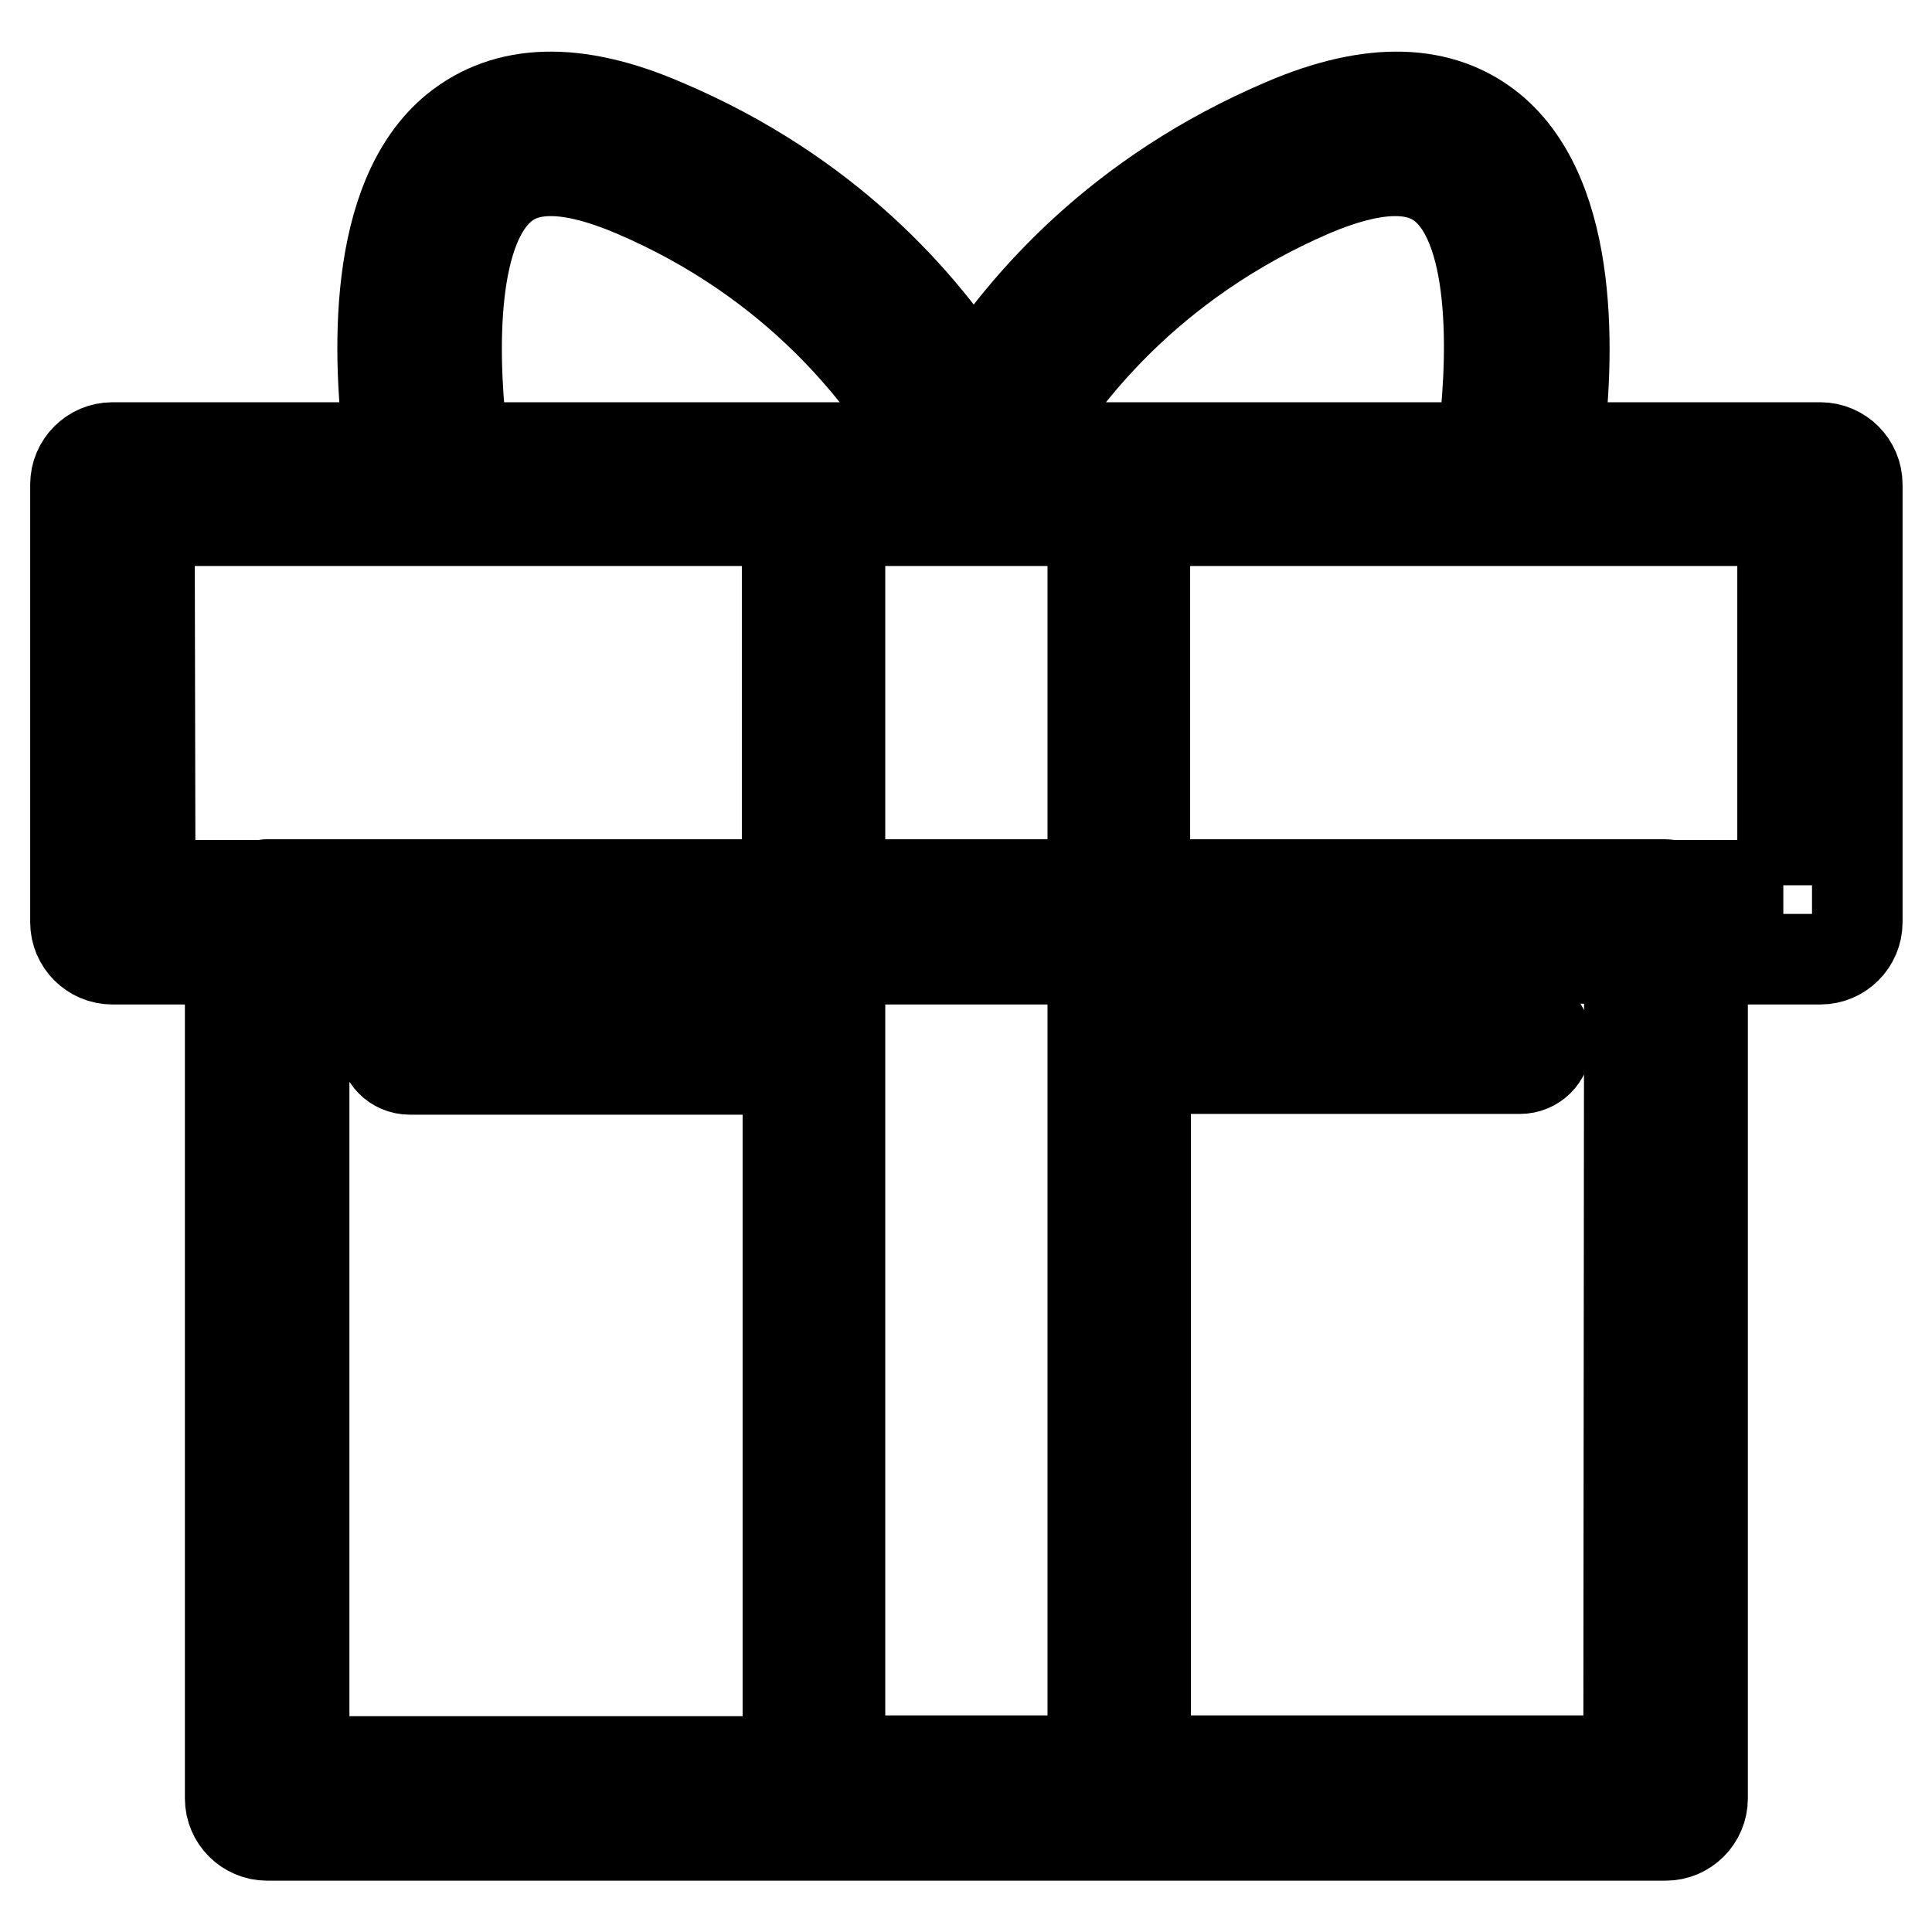
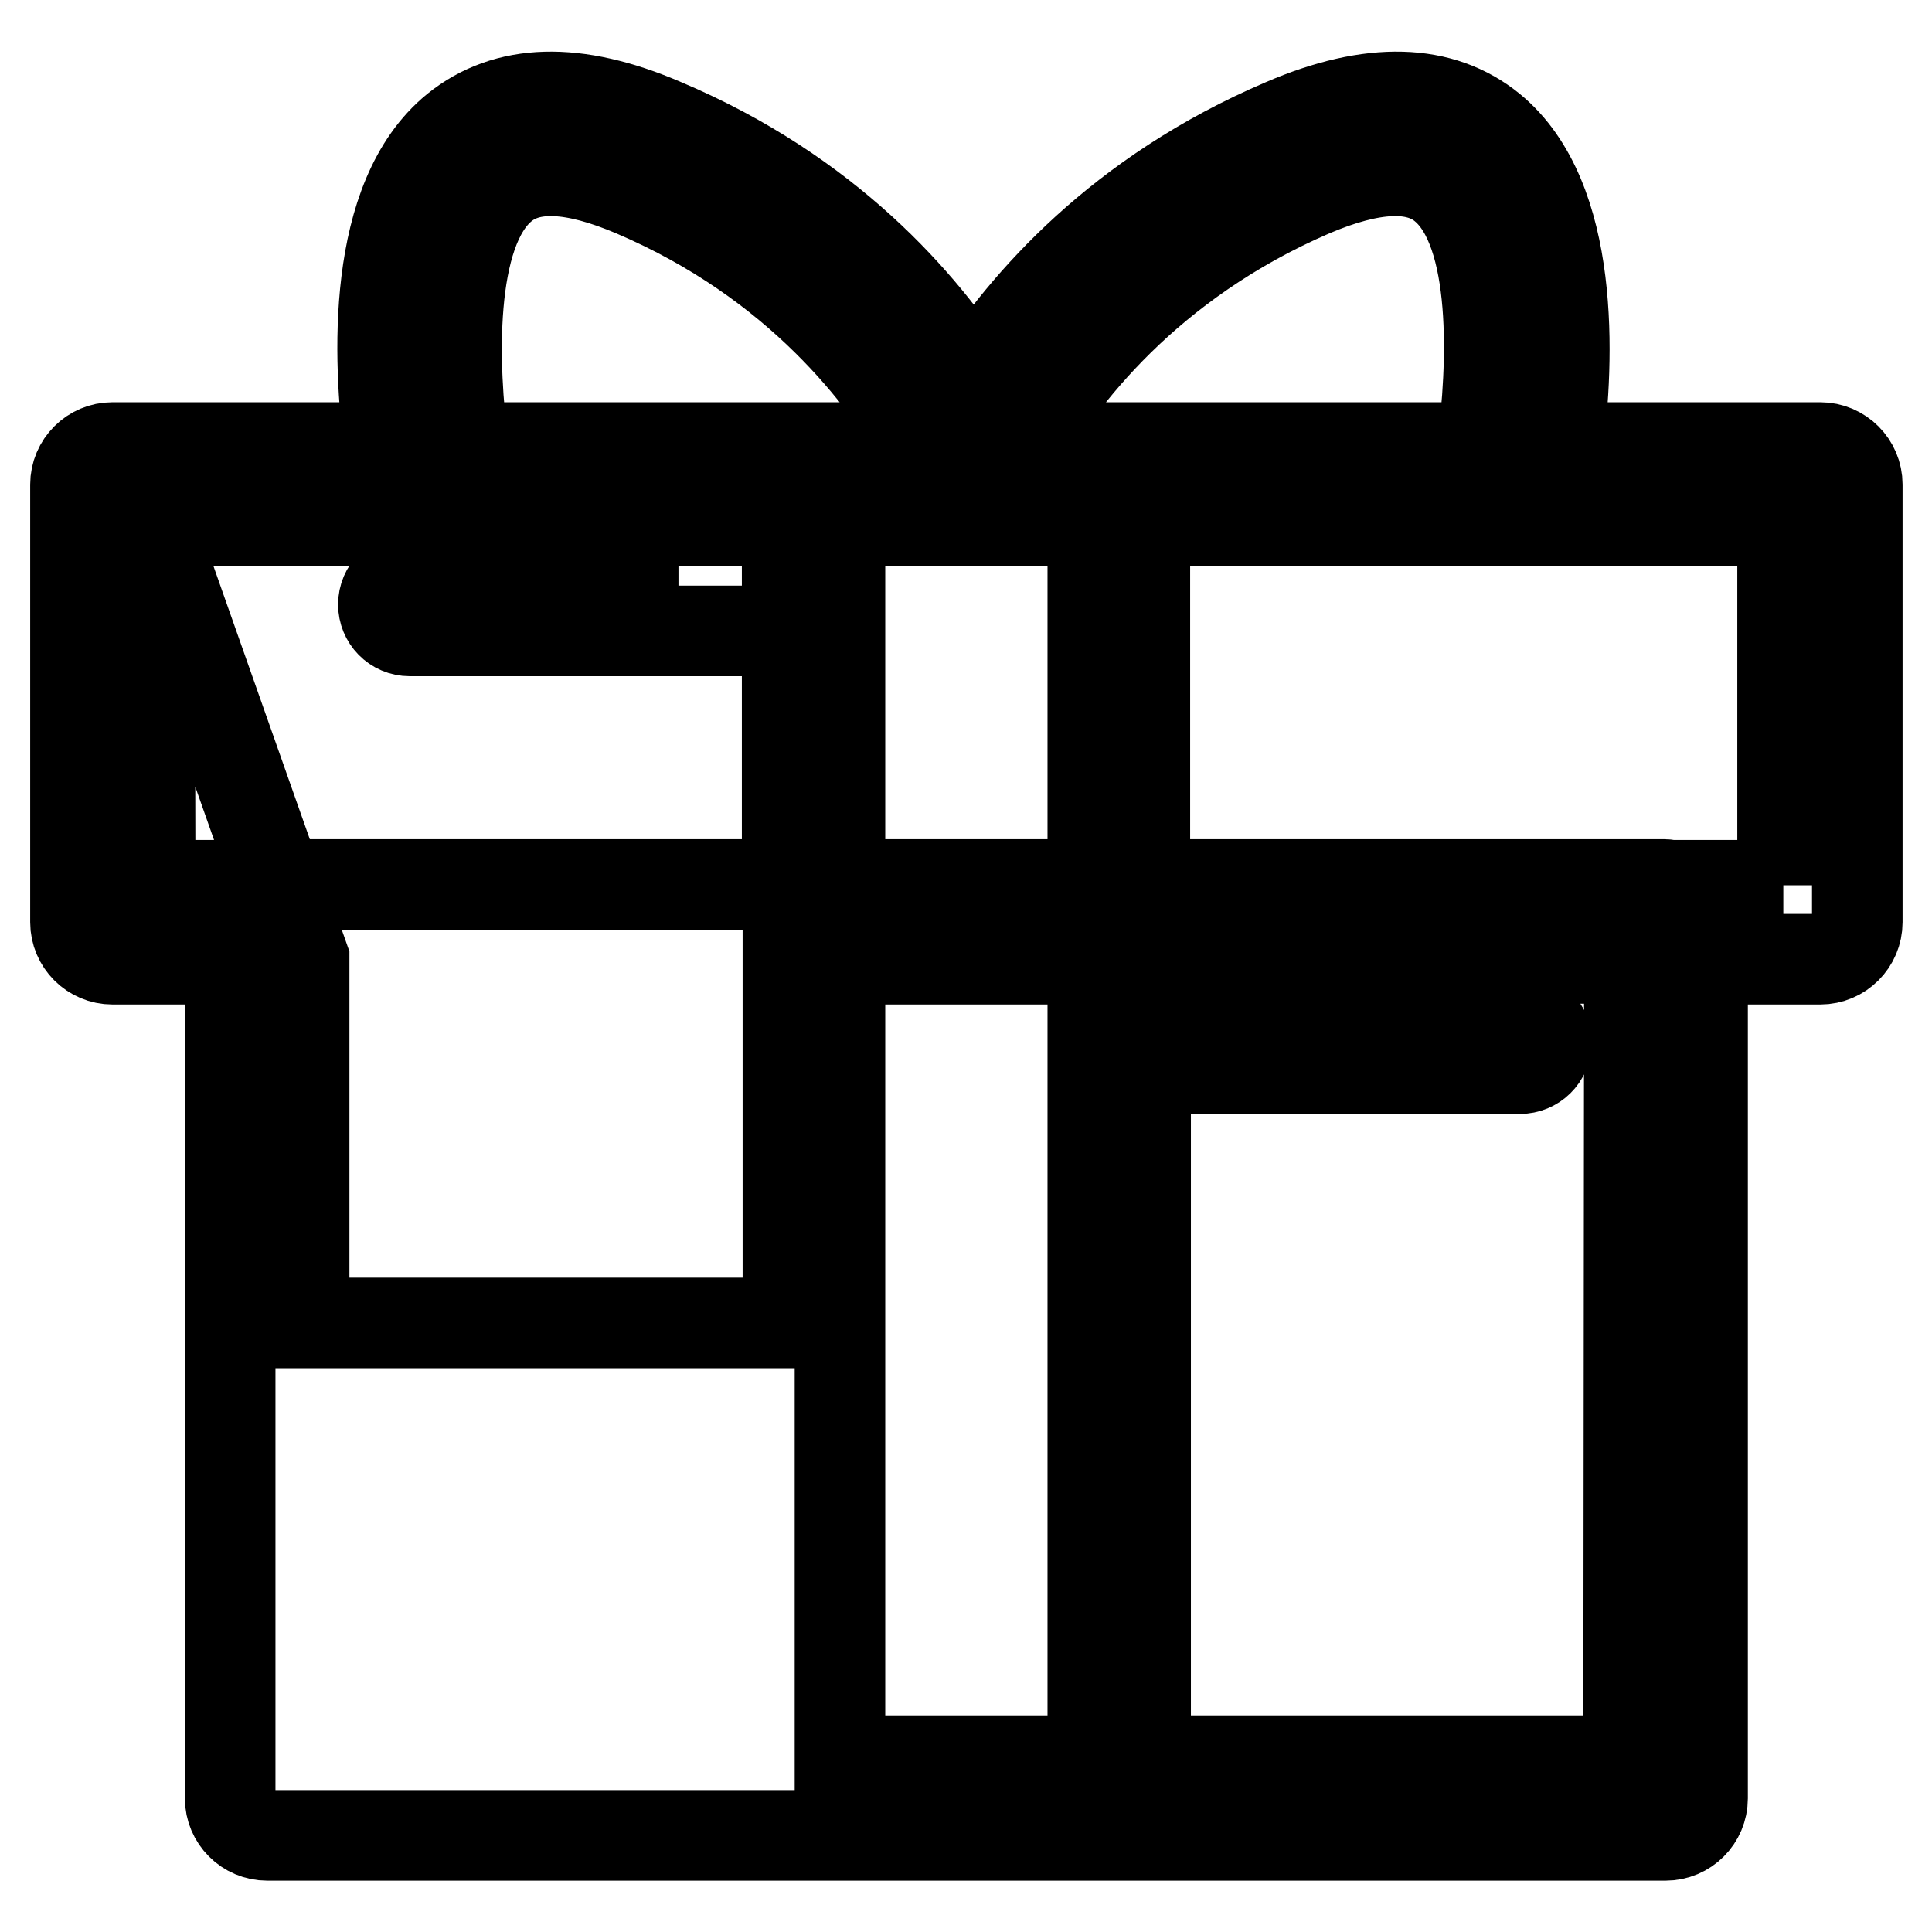
<svg xmlns="http://www.w3.org/2000/svg" version="1.1" x="0px" y="0px" viewBox="0 0 256 256" enable-background="new 0 0 256 256" xml:space="preserve">
  <g>
-     <path stroke-width="12" fill-opacity="0" stroke="#000000" d="M241.2,59.3h-34.8c1.5-11.5,2.4-33-8.8-42.2c-6.6-5.4-15.9-5.7-27.5-0.7c-21.8,9.3-34.3,23.8-41.1,34.3 c-6.7-10.5-19.3-25.1-41.1-34.3c-11.6-5-20.8-4.7-27.5,0.7c-11.3,9.2-10.3,30.7-8.8,42.2H14.9c-2.7,0-4.9,2.2-4.9,4.9v58 c0,2.7,2.2,4.9,4.9,4.9h15.6v111.2c0,2.7,2.2,4.9,4.9,4.9h185.3c2.7,0,4.9-2.2,4.9-4.9V127.1h15.6c2.7,0,4.9-2.2,4.9-4.9v-58 C246.1,61.5,243.9,59.3,241.2,59.3z M173.8,25.4c8-3.4,13.9-3.7,17.5-0.7c7.3,6,6.5,24.1,5.1,34.6h-61.2 C140.4,50.2,152,34.8,173.8,25.4z M144.8,233.3h-33.5V127.1h33.5V233.3z M111.3,117.2V69h33.5v48.2H111.3z M66.6,24.7 C70.2,21.7,76,22,84,25.4c21.8,9.3,33.3,24.7,38.6,33.9H61.4C60,48.8,59.3,30.7,66.6,24.7z M19.8,69h84.5v48.2H35.4 c-0.1,0-0.2,0.1-0.3,0.1H19.9L19.8,69L19.8,69z M40.3,127.1h64.1v7.6H54.3c-1.9,0-3.5,1.5-3.5,3.5c0,1.9,1.5,3.5,3.5,3.5h50.1v91.7 H40.3V127.1z M215.8,233.3h-64v-91.7h49.6c1.9,0,3.5-1.5,3.5-3.5c0-1.9-1.5-3.5-3.5-3.5h-49.6v-7.6h64.1L215.8,233.3L215.8,233.3z  M236.3,117.3H221c-0.1,0-0.2-0.1-0.3-0.1h-69V69h84.5V117.3z" />
+     <path stroke-width="12" fill-opacity="0" stroke="#000000" d="M241.2,59.3h-34.8c1.5-11.5,2.4-33-8.8-42.2c-6.6-5.4-15.9-5.7-27.5-0.7c-21.8,9.3-34.3,23.8-41.1,34.3 c-6.7-10.5-19.3-25.1-41.1-34.3c-11.6-5-20.8-4.7-27.5,0.7c-11.3,9.2-10.3,30.7-8.8,42.2H14.9c-2.7,0-4.9,2.2-4.9,4.9v58 c0,2.7,2.2,4.9,4.9,4.9h15.6v111.2c0,2.7,2.2,4.9,4.9,4.9h185.3c2.7,0,4.9-2.2,4.9-4.9V127.1h15.6c2.7,0,4.9-2.2,4.9-4.9v-58 C246.1,61.5,243.9,59.3,241.2,59.3z M173.8,25.4c8-3.4,13.9-3.7,17.5-0.7c7.3,6,6.5,24.1,5.1,34.6h-61.2 C140.4,50.2,152,34.8,173.8,25.4z M144.8,233.3h-33.5V127.1h33.5V233.3z M111.3,117.2V69h33.5v48.2H111.3z M66.6,24.7 C70.2,21.7,76,22,84,25.4c21.8,9.3,33.3,24.7,38.6,33.9H61.4C60,48.8,59.3,30.7,66.6,24.7z M19.8,69h84.5v48.2H35.4 c-0.1,0-0.2,0.1-0.3,0.1H19.9L19.8,69L19.8,69z h64.1v7.6H54.3c-1.9,0-3.5,1.5-3.5,3.5c0,1.9,1.5,3.5,3.5,3.5h50.1v91.7 H40.3V127.1z M215.8,233.3h-64v-91.7h49.6c1.9,0,3.5-1.5,3.5-3.5c0-1.9-1.5-3.5-3.5-3.5h-49.6v-7.6h64.1L215.8,233.3L215.8,233.3z  M236.3,117.3H221c-0.1,0-0.2-0.1-0.3-0.1h-69V69h84.5V117.3z" />
  </g>
</svg>